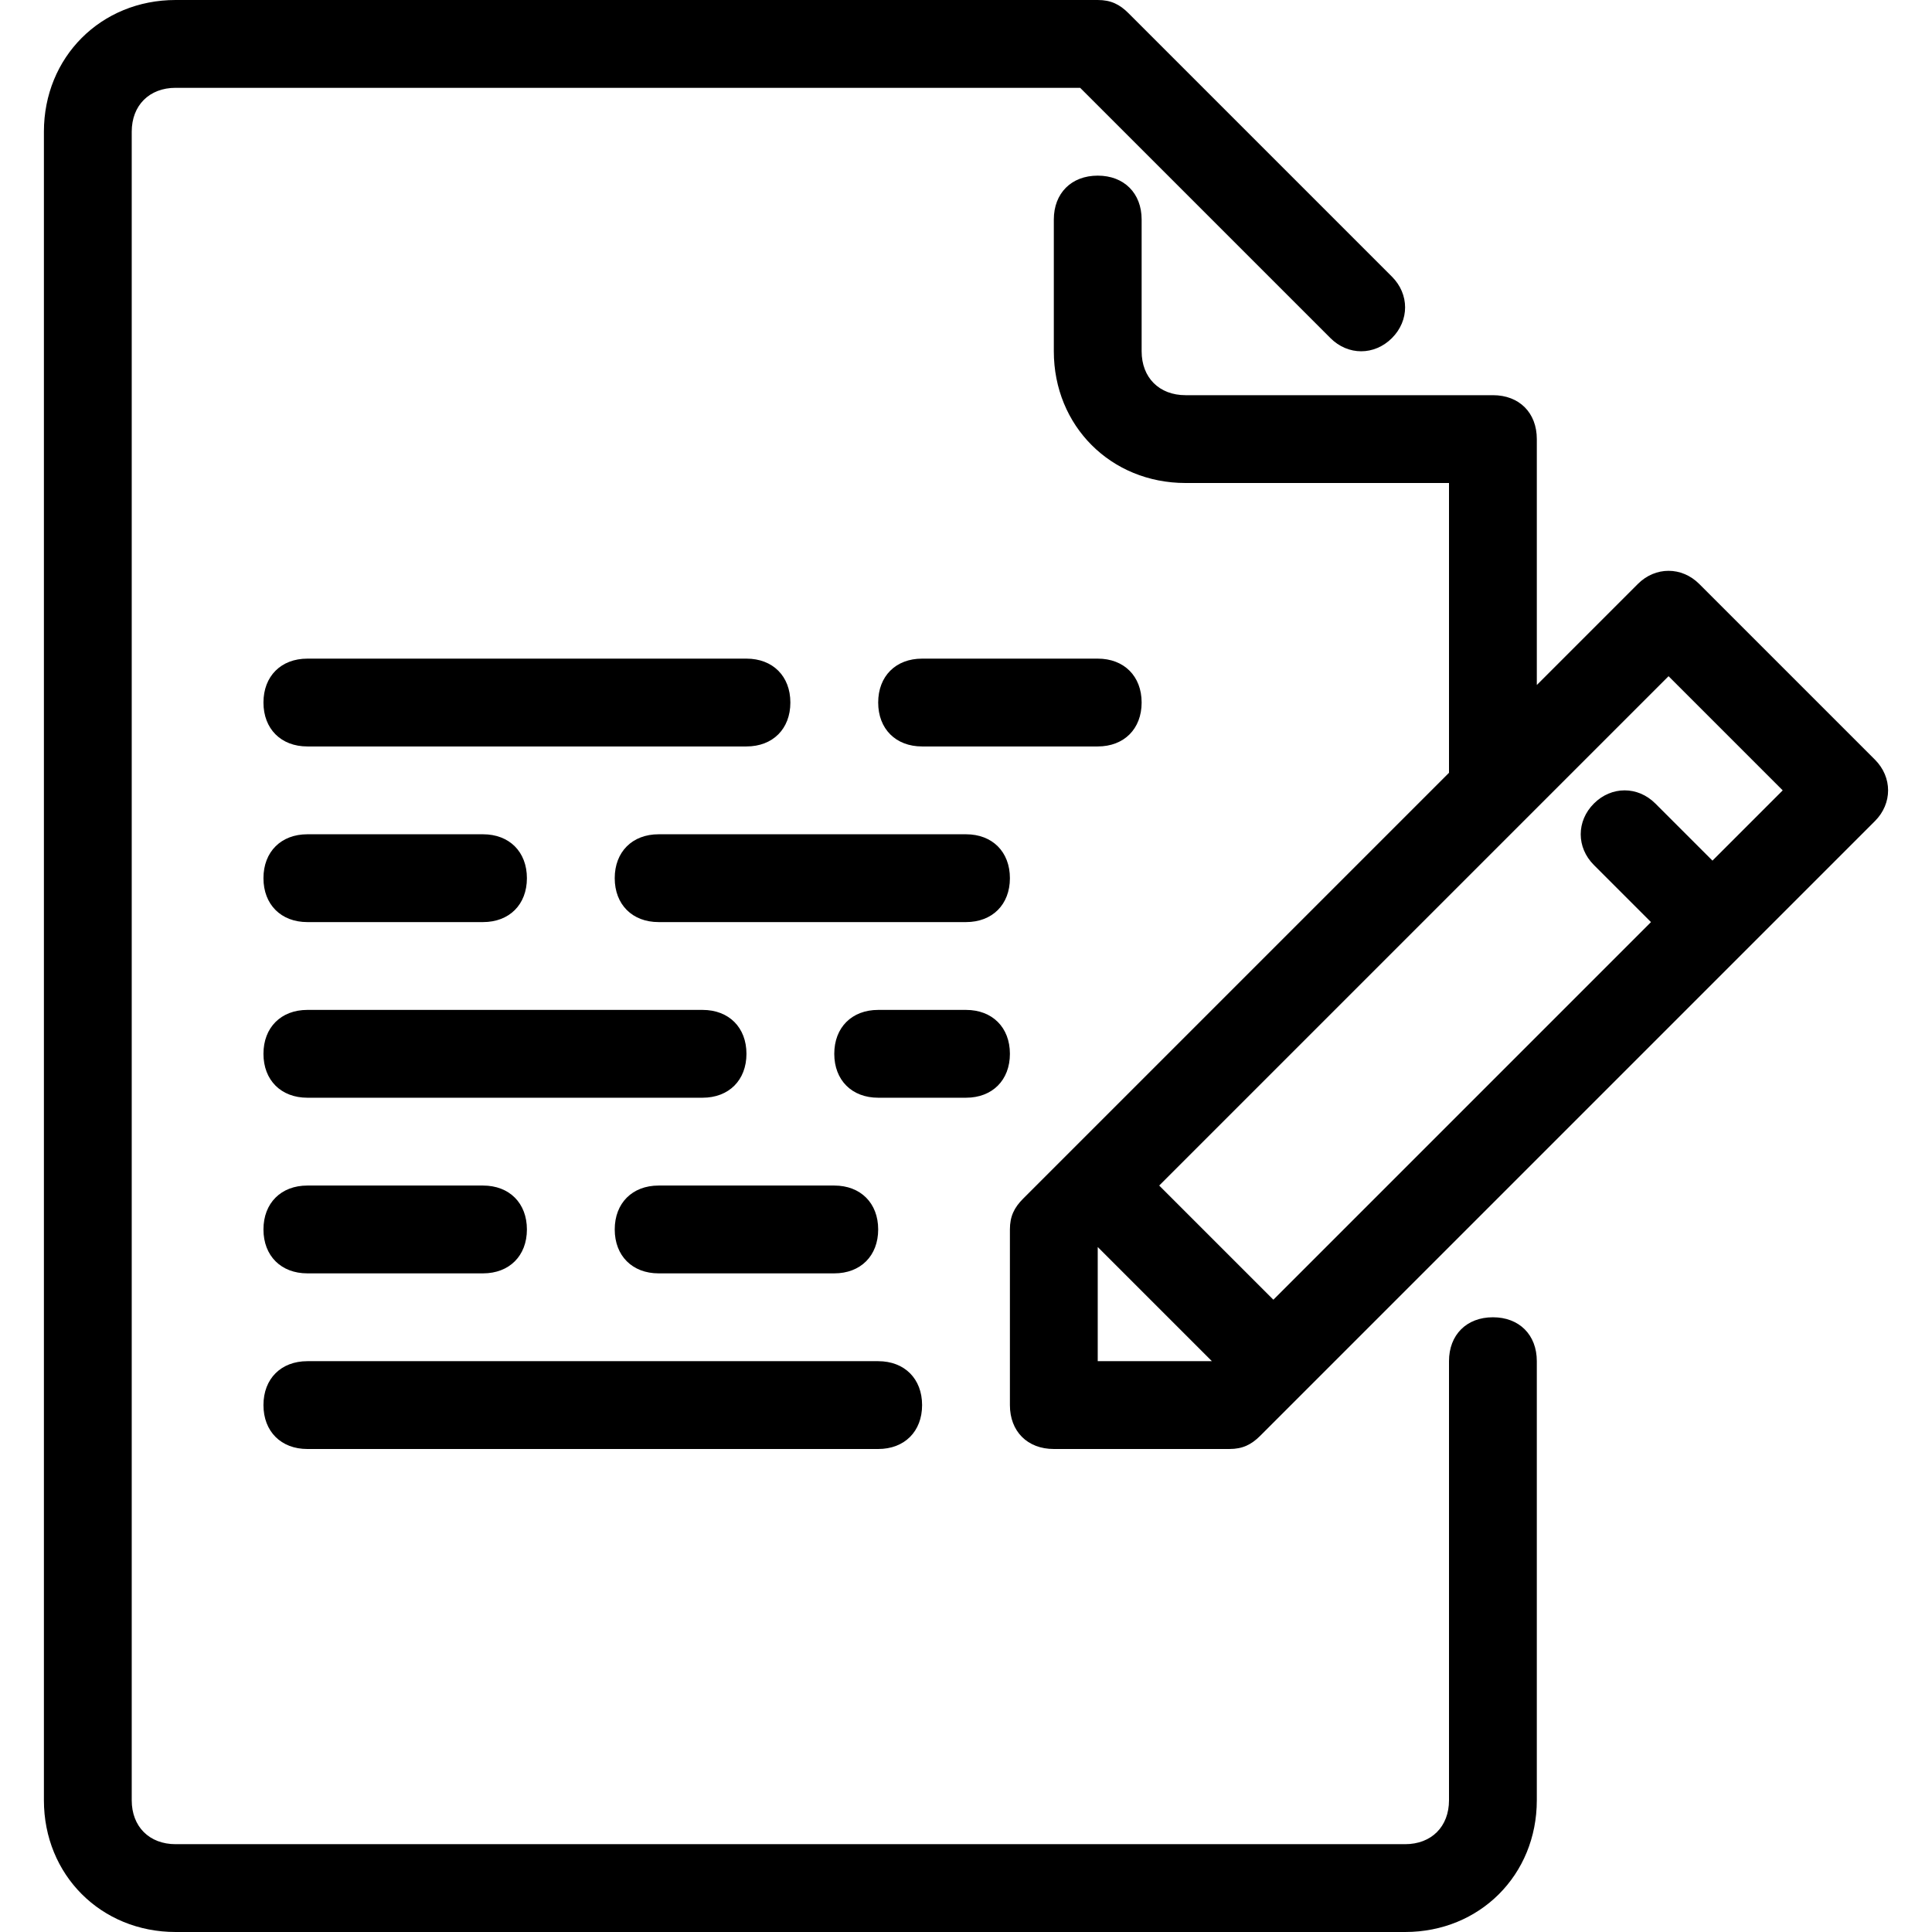
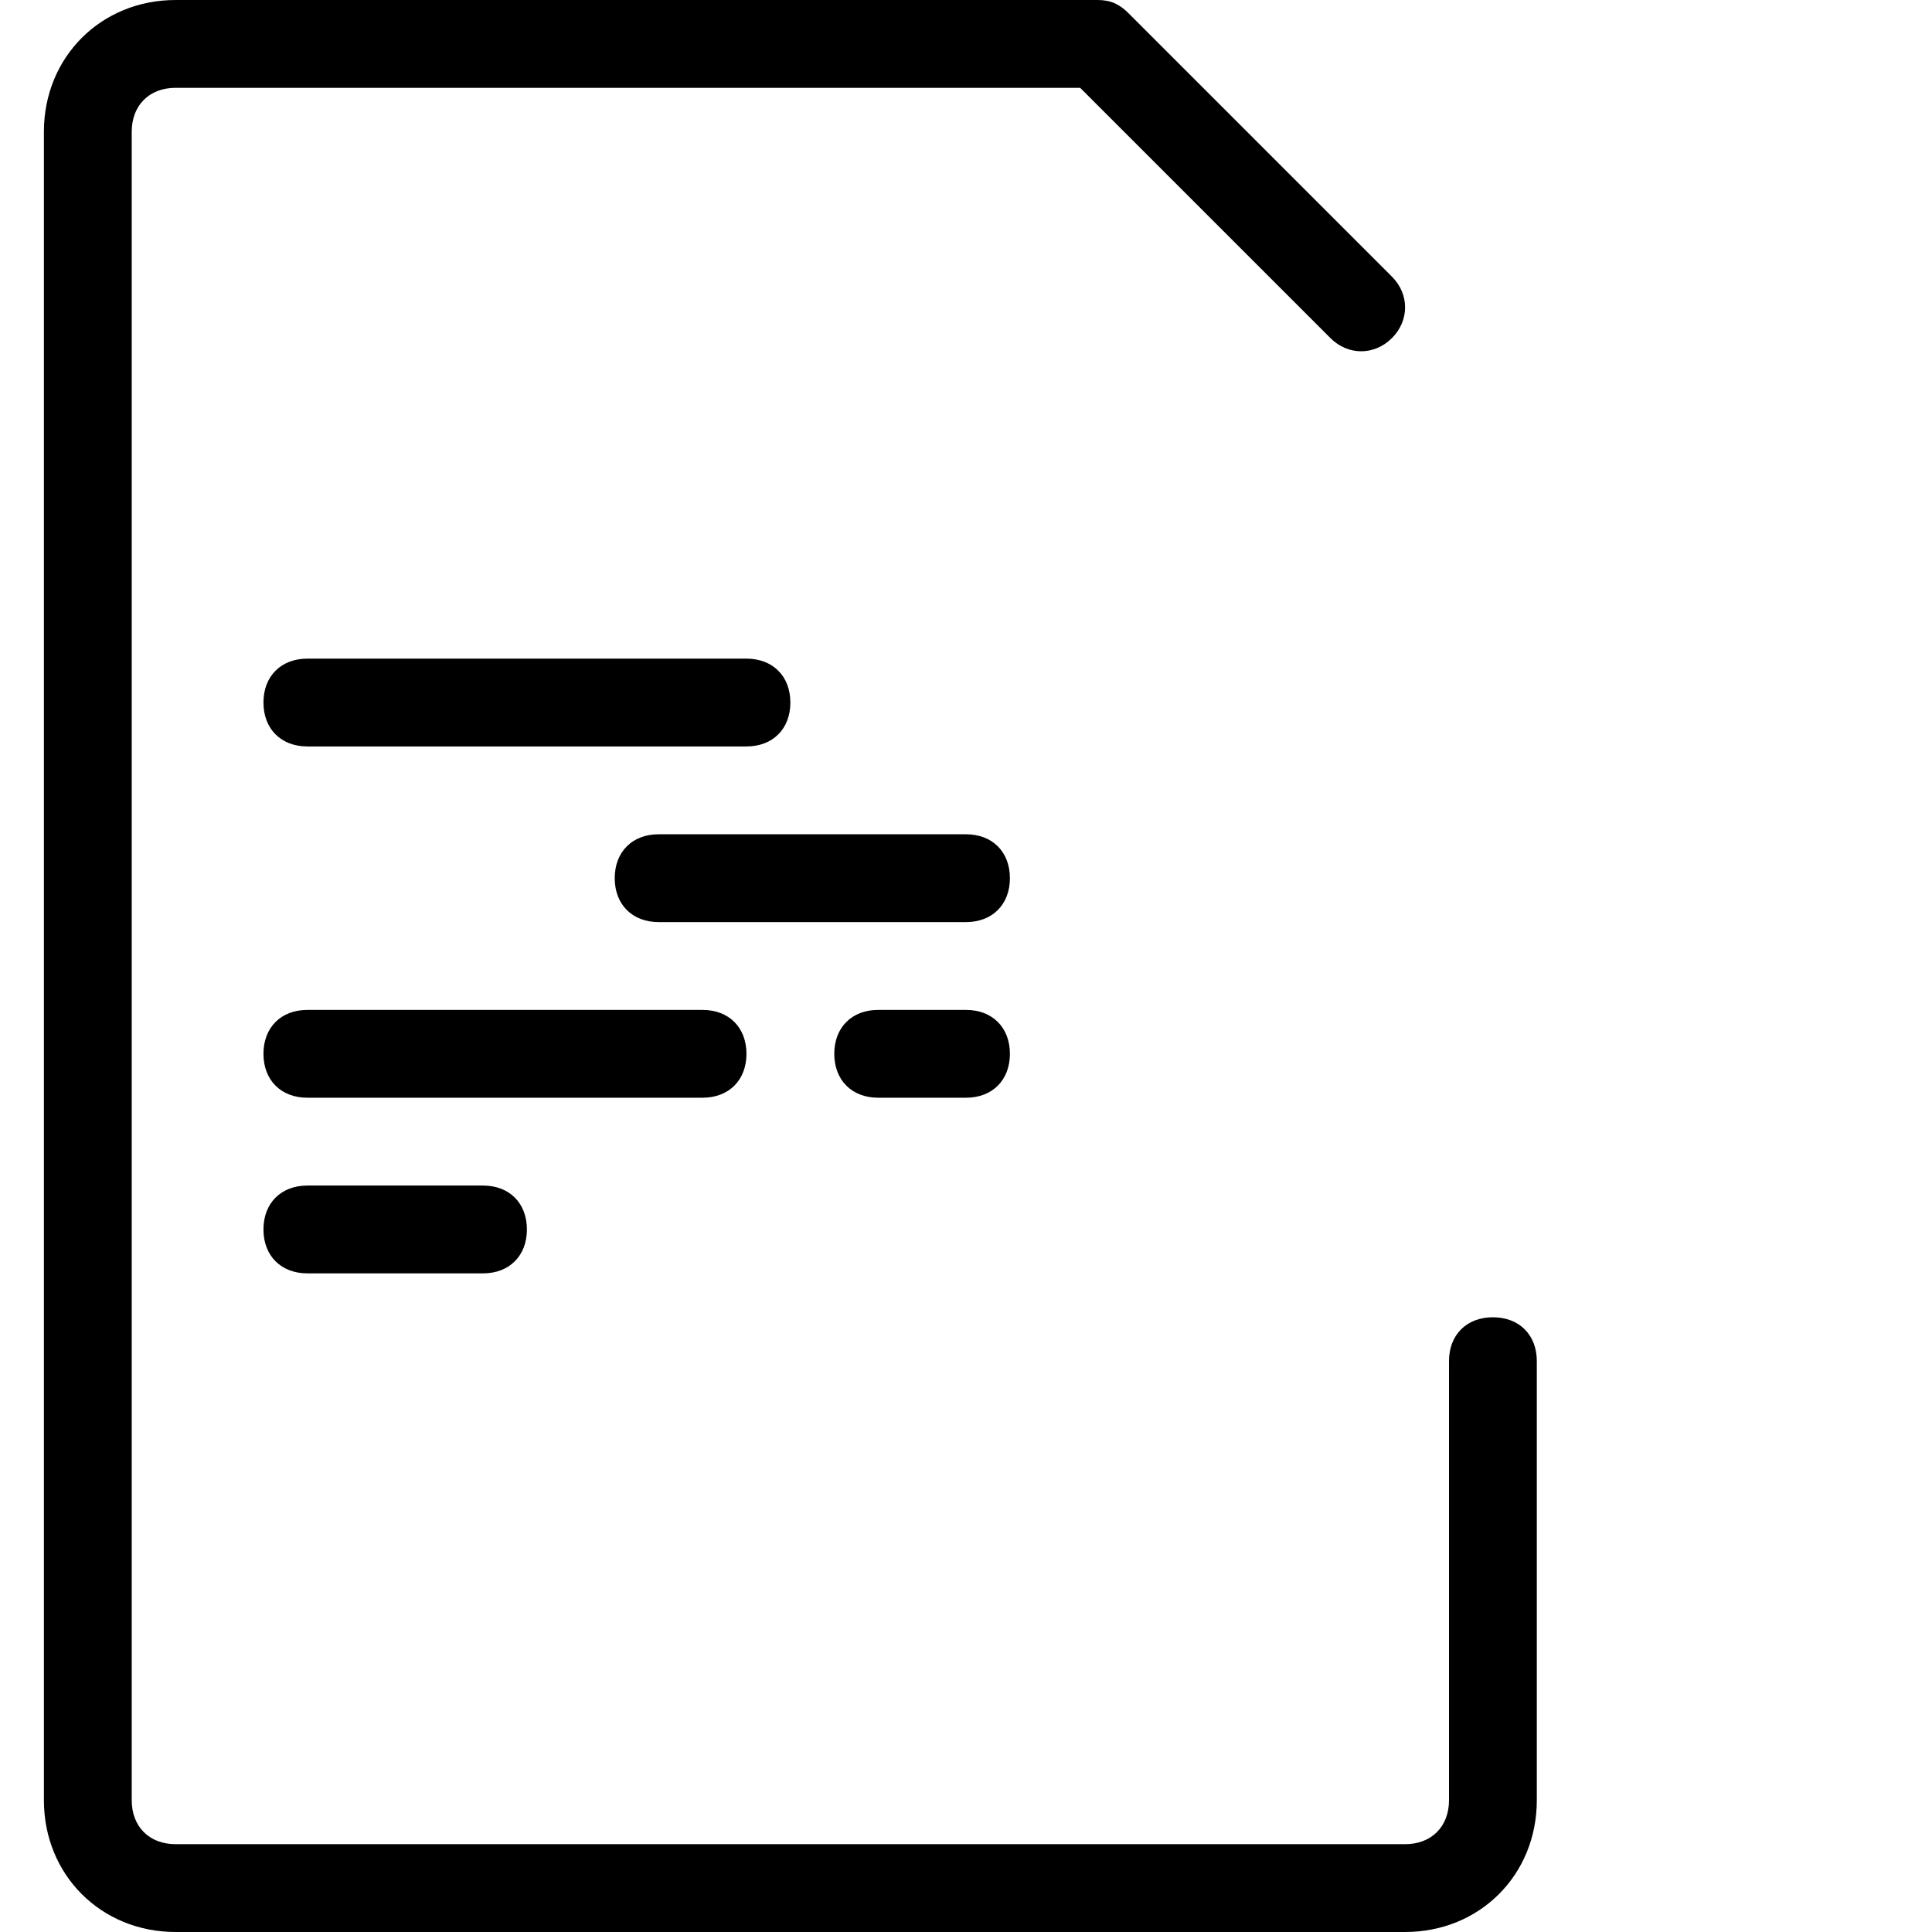
<svg xmlns="http://www.w3.org/2000/svg" fill="#000000" height="800px" width="800px" version="1.1" id="Layer_1" viewBox="0 0 512 512" xml:space="preserve">
  <g>
    <g>
      <path d="M395.636,349.091c-6.982,0-11.636,4.655-11.636,11.636v116.364c0,6.982-4.655,11.636-11.636,11.636H46.545    c-6.982,0-11.636-4.655-11.636-11.636V34.909c0-6.982,4.655-11.636,11.636-11.636h239.709L352.582,89.6    c4.655,4.655,11.636,4.655,16.291,0s4.655-11.636,0-16.291L299.055,3.491C296.727,1.164,294.4,0,290.909,0H46.545    C26.764,0,11.636,15.127,11.636,34.909v442.182c0,19.782,15.127,34.909,34.909,34.909h325.818    c19.782,0,34.909-15.127,34.909-34.909V360.727C407.273,353.745,402.618,349.091,395.636,349.091z" />
    </g>
  </g>
  <g>
    <g>
-       <path d="M496.873,201.309l-46.545-46.545c-4.655-4.655-11.636-4.655-16.291,0l-26.764,26.764v-65.164    c0-6.982-4.655-11.636-11.636-11.636h-81.455c-6.982,0-11.636-4.655-11.636-11.636V58.182c0-6.982-4.655-11.636-11.636-11.636    s-11.636,4.655-11.636,11.636v34.909c0,19.782,15.127,34.909,34.909,34.909H384v76.8L271.127,317.673    c-2.327,2.327-3.491,4.655-3.491,8.145v46.545c0,6.982,4.655,11.636,11.636,11.636h46.545c3.491,0,5.818-1.164,8.146-3.491    L496.873,217.6C501.527,212.945,501.527,205.964,496.873,201.309z M290.909,360.727v-30.255l30.255,30.255H290.909z     M453.818,228.073l-15.127-15.127c-4.655-4.655-11.636-4.655-16.291,0c-4.655,4.655-4.655,11.636,0,16.291l15.127,15.127    L337.455,344.436L307.2,314.182l96.582-96.582l38.4-38.4l30.255,30.255L453.818,228.073z" />
-     </g>
+       </g>
  </g>
  <g>
    <g>
-       <path d="M232.727,360.727H81.455c-6.982,0-11.636,4.655-11.636,11.636S74.473,384,81.455,384h151.273    c6.982,0,11.636-4.655,11.636-11.636S239.709,360.727,232.727,360.727z" />
-     </g>
+       </g>
  </g>
  <g>
    <g>
      <path d="M197.818,174.545H81.455c-6.982,0-11.636,4.655-11.636,11.636s4.655,11.636,11.636,11.636h116.364    c6.982,0,11.636-4.655,11.636-11.636S204.8,174.545,197.818,174.545z" />
    </g>
  </g>
  <g>
    <g>
      <path d="M256,221.091h-81.455c-6.982,0-11.636,4.655-11.636,11.636s4.655,11.636,11.636,11.636H256    c6.982,0,11.636-4.655,11.636-11.636S262.982,221.091,256,221.091z" />
    </g>
  </g>
  <g>
    <g>
-       <path d="M290.909,174.545h-46.545c-6.982,0-11.636,4.655-11.636,11.636s4.655,11.636,11.636,11.636h46.545    c6.982,0,11.636-4.655,11.636-11.636S297.891,174.545,290.909,174.545z" />
-     </g>
+       </g>
  </g>
  <g>
    <g>
      <path d="M186.182,267.636H81.455c-6.982,0-11.636,4.655-11.636,11.636c0,6.982,4.655,11.636,11.636,11.636h104.727    c6.982,0,11.636-4.655,11.636-11.636C197.818,272.291,193.164,267.636,186.182,267.636z" />
    </g>
  </g>
  <g>
    <g>
      <path d="M128,314.182H81.455c-6.982,0-11.636,4.655-11.636,11.636s4.655,11.636,11.636,11.636H128    c6.982,0,11.636-4.655,11.636-11.636S134.982,314.182,128,314.182z" />
    </g>
  </g>
  <g>
    <g>
-       <path d="M128,221.091H81.455c-6.982,0-11.636,4.655-11.636,11.636s4.655,11.636,11.636,11.636H128    c6.982,0,11.636-4.655,11.636-11.636S134.982,221.091,128,221.091z" />
-     </g>
+       </g>
  </g>
  <g>
    <g>
      <path d="M256,267.636h-23.273c-6.982,0-11.636,4.655-11.636,11.636c0,6.982,4.655,11.636,11.636,11.636H256    c6.982,0,11.636-4.655,11.636-11.636C267.636,272.291,262.982,267.636,256,267.636z" />
    </g>
  </g>
  <g>
    <g>
-       <path d="M221.091,314.182h-46.545c-6.982,0-11.636,4.655-11.636,11.636s4.655,11.636,11.636,11.636h46.545    c6.982,0,11.636-4.655,11.636-11.636S228.073,314.182,221.091,314.182z" />
-     </g>
+       </g>
  </g>
</svg>